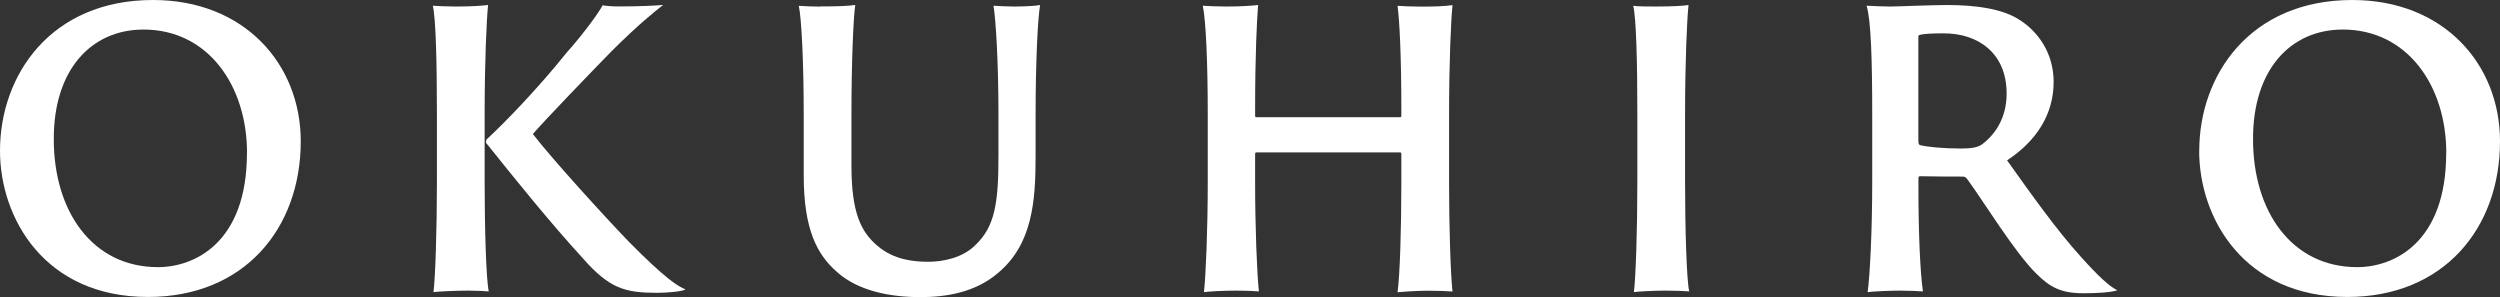
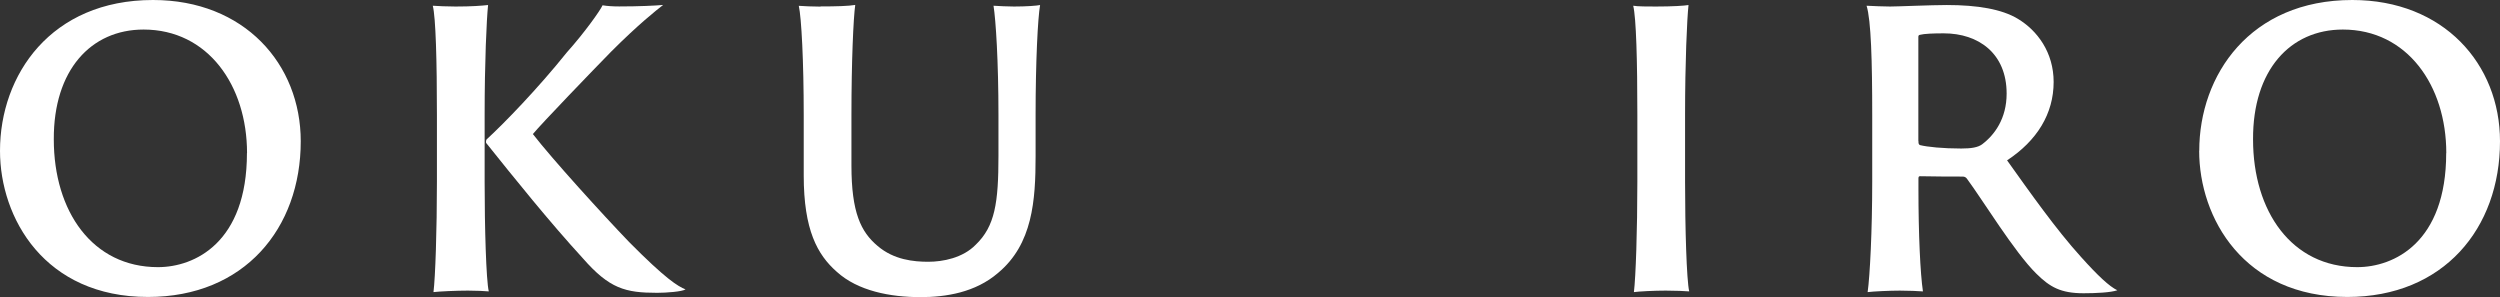
<svg xmlns="http://www.w3.org/2000/svg" id="_レイヤー_2" data-name="レイヤー 2" viewBox="0 0 283.46 33.68">
  <rect x="0" y="0" width="283.46" height="33.68" fill="#333333" stroke="none" />
  <defs>
    <style>
      .cls-1 {
        fill: #fff;
      }
    </style>
  </defs>
  <g id="_レイヤー_1-2" data-name="レイヤー 1">
    <g>
      <path class="cls-1" d="M0,17.1C0,8.51,5.76,0,17.35,0c10.35,0,16.75,7.26,16.75,16.02,0,9.88-6.4,17.65-17.31,17.65C5.07,33.68,0,24.74,0,17.1ZM28.01,17.35c0-7.65-4.43-14-11.73-14-5.97,0-10.22,4.6-10.18,12.46,0,8.16,4.38,14.48,11.81,14.48,4.17,0,10.09-2.79,10.09-12.93Z" />
      <path class="cls-1" d="M49.54,13.06c0-6.14-.13-11.08-.47-12.41.47.04,1.72.09,2.58.09,1.85,0,2.96-.09,3.69-.17-.17,1.68-.39,6.4-.39,12.5v7.56c0,5.15.17,11.13.47,12.41-.47-.04-1.38-.09-2.36-.09-1.29,0-3.26.09-3.91.17.21-1.68.39-7,.39-12.5v-7.56ZM55.13,16.24c-.04-.09-.04-.3.04-.43,2.02-1.85,5.84-5.8,9.11-9.88,1.93-2.15,3.78-4.73,4.04-5.33.52.09,1.2.13,1.89.13,2.23,0,4.12-.09,4.98-.17-.82.64-2.79,2.19-5.88,5.28-2.06,2.1-7.9,8.16-8.89,9.36,2.19,2.83,7.9,9.11,10.91,12.24,4.17,4.21,5.54,5.03,6.4,5.37-.39.26-2.19.39-3.22.39-3.61,0-5.41-.47-8.42-3.91-3.78-4.12-7.82-9.15-10.95-13.06Z" />
      <path class="cls-1" d="M93.02.73c1.76,0,3.18-.04,3.95-.17-.21,1.5-.43,6.4-.43,12.5v5.71c0,5.33,1.07,7.52,2.96,9.11,1.85,1.59,4.12,1.8,5.76,1.8s3.91-.43,5.37-1.93c2.19-2.1,2.58-4.77,2.58-10.09v-4.6c0-6.14-.3-10.78-.56-12.41.56.04,1.67.09,2.32.09,1.38,0,2.62-.09,2.96-.17-.26,1.5-.51,6.4-.51,12.5v4.64c0,5.03-.34,9.97-4.25,13.23-2.58,2.23-5.93,2.75-8.81,2.75-3.39,0-7.09-.69-9.49-2.88-2.19-1.93-3.74-4.73-3.74-10.91v-6.83c0-6.14-.26-11.08-.56-12.41.56.04,1.55.09,2.45.09Z" />
-       <path class="cls-1" d="M136.94,13.06c0-6.14-.21-10.65-.56-12.41.52.04,1.67.09,2.66.09,1.55,0,2.96-.09,3.61-.17-.13,1.55-.34,5.5-.34,11.86v.69c0,.13.04.17.17.17h16.24c.13,0,.17-.04.17-.17v-.69c0-6.14-.21-10.14-.43-11.77.6.04,1.55.09,2.71.09,1.42,0,2.66-.04,3.52-.17-.17,1.63-.39,6.4-.39,12.5v7.56c0,5.15.17,10.44.39,12.41-.51-.04-1.76-.09-2.71-.09-1.25,0-3.22.13-3.52.17.26-1.85.43-7,.43-12.5v-3.18c0-.13-.04-.17-.17-.17h-16.28c-.09,0-.13.09-.13.17v3.18c0,5.15.21,10.44.43,12.41-.47-.04-1.42-.09-2.45-.09-1.63,0-3.14.09-3.78.17.21-1.89.43-7,.43-12.5v-7.56Z" />
      <path class="cls-1" d="M185.65,13.06c0-6.14-.13-11.04-.47-12.41.47.09,1.72.09,2.58.09,1.89,0,3.26-.09,3.69-.17-.17,1.63-.39,6.4-.39,12.5v7.56c0,5.15.17,11.13.47,12.41-.47-.04-1.55-.09-2.66-.09-1.29,0-3.05.09-3.61.17.21-1.72.39-7,.39-12.5v-7.56Z" />
      <path class="cls-1" d="M212.28,13.06c0-6.14-.13-10.78-.64-12.41.99.04,1.76.09,2.66.09.82,0,4.68-.17,6.44-.17,3.48,0,6.23.47,8.03,1.55,2.23,1.33,4.08,3.82,4.08,7.17,0,3.61-1.89,6.66-5.28,8.89,2.58,3.61,5.54,7.82,8.38,10.95,1.93,2.15,3.22,3.35,4.12,3.78-.73.26-2.45.34-3.82.34-2.58,0-3.82-.69-5.37-2.23-2.45-2.4-6.1-8.38-7.82-10.7-.13-.21-.3-.3-.52-.3-.94,0-3.31,0-4.85-.04-.13,0-.17.09-.17.26v1.16c0,5.15.21,9.62.51,11.64-.56-.04-1.59-.09-2.62-.09-1.12,0-3.05.09-3.65.17.26-1.8.52-7,.52-12.5v-7.56ZM217.52,15.98c0,.34.04.39.17.47.82.21,2.62.39,4.68.39,1.16,0,1.89-.13,2.36-.47,1.42-1.07,2.79-2.92,2.79-5.76,0-4.55-3.18-6.83-7.13-6.83-1.16,0-2.23.04-2.71.17-.17.04-.17.13-.17.3v11.73Z" />
      <path class="cls-1" d="M249.36,17.1c0-8.59,5.76-17.1,17.35-17.1,10.35,0,16.75,7.26,16.75,16.02,0,9.88-6.4,17.65-17.31,17.65-11.73,0-16.8-8.94-16.8-16.58ZM277.37,17.35c0-7.65-4.43-14-11.73-14-5.97,0-10.22,4.6-10.18,12.46,0,8.16,4.38,14.48,11.81,14.48,4.17,0,10.09-2.79,10.09-12.93Z" />
    </g>
  </g>
</svg>